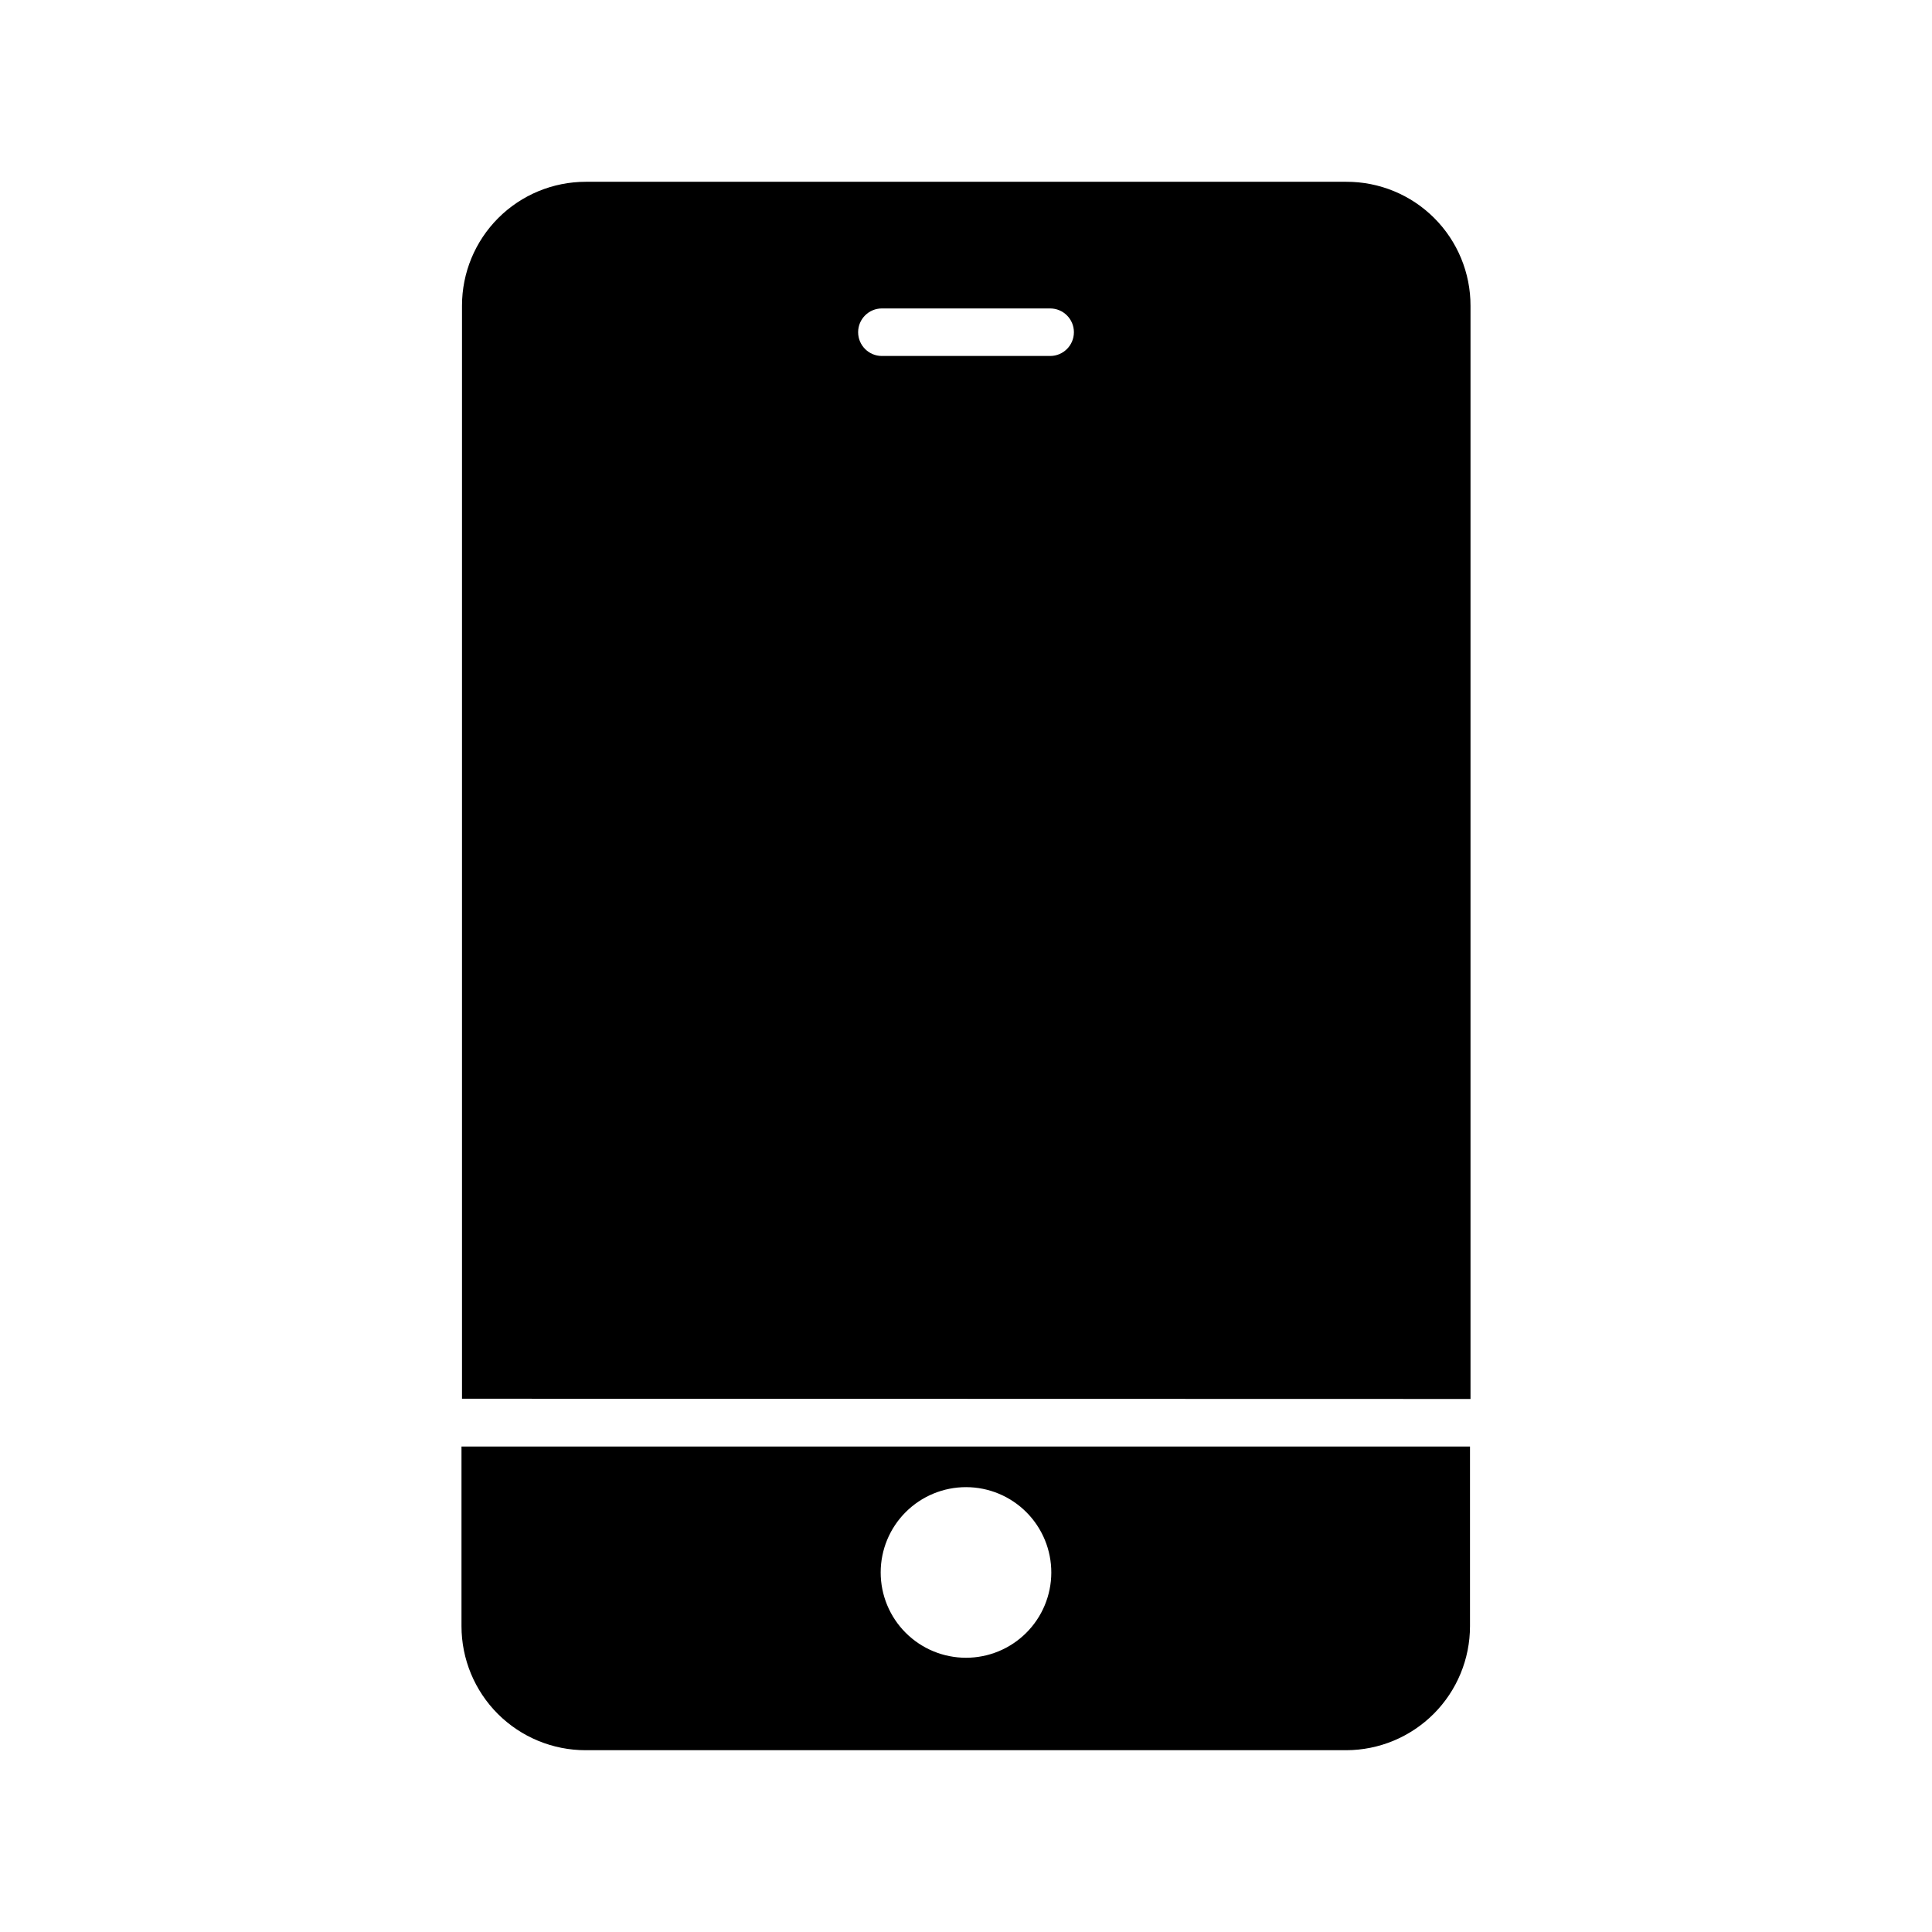
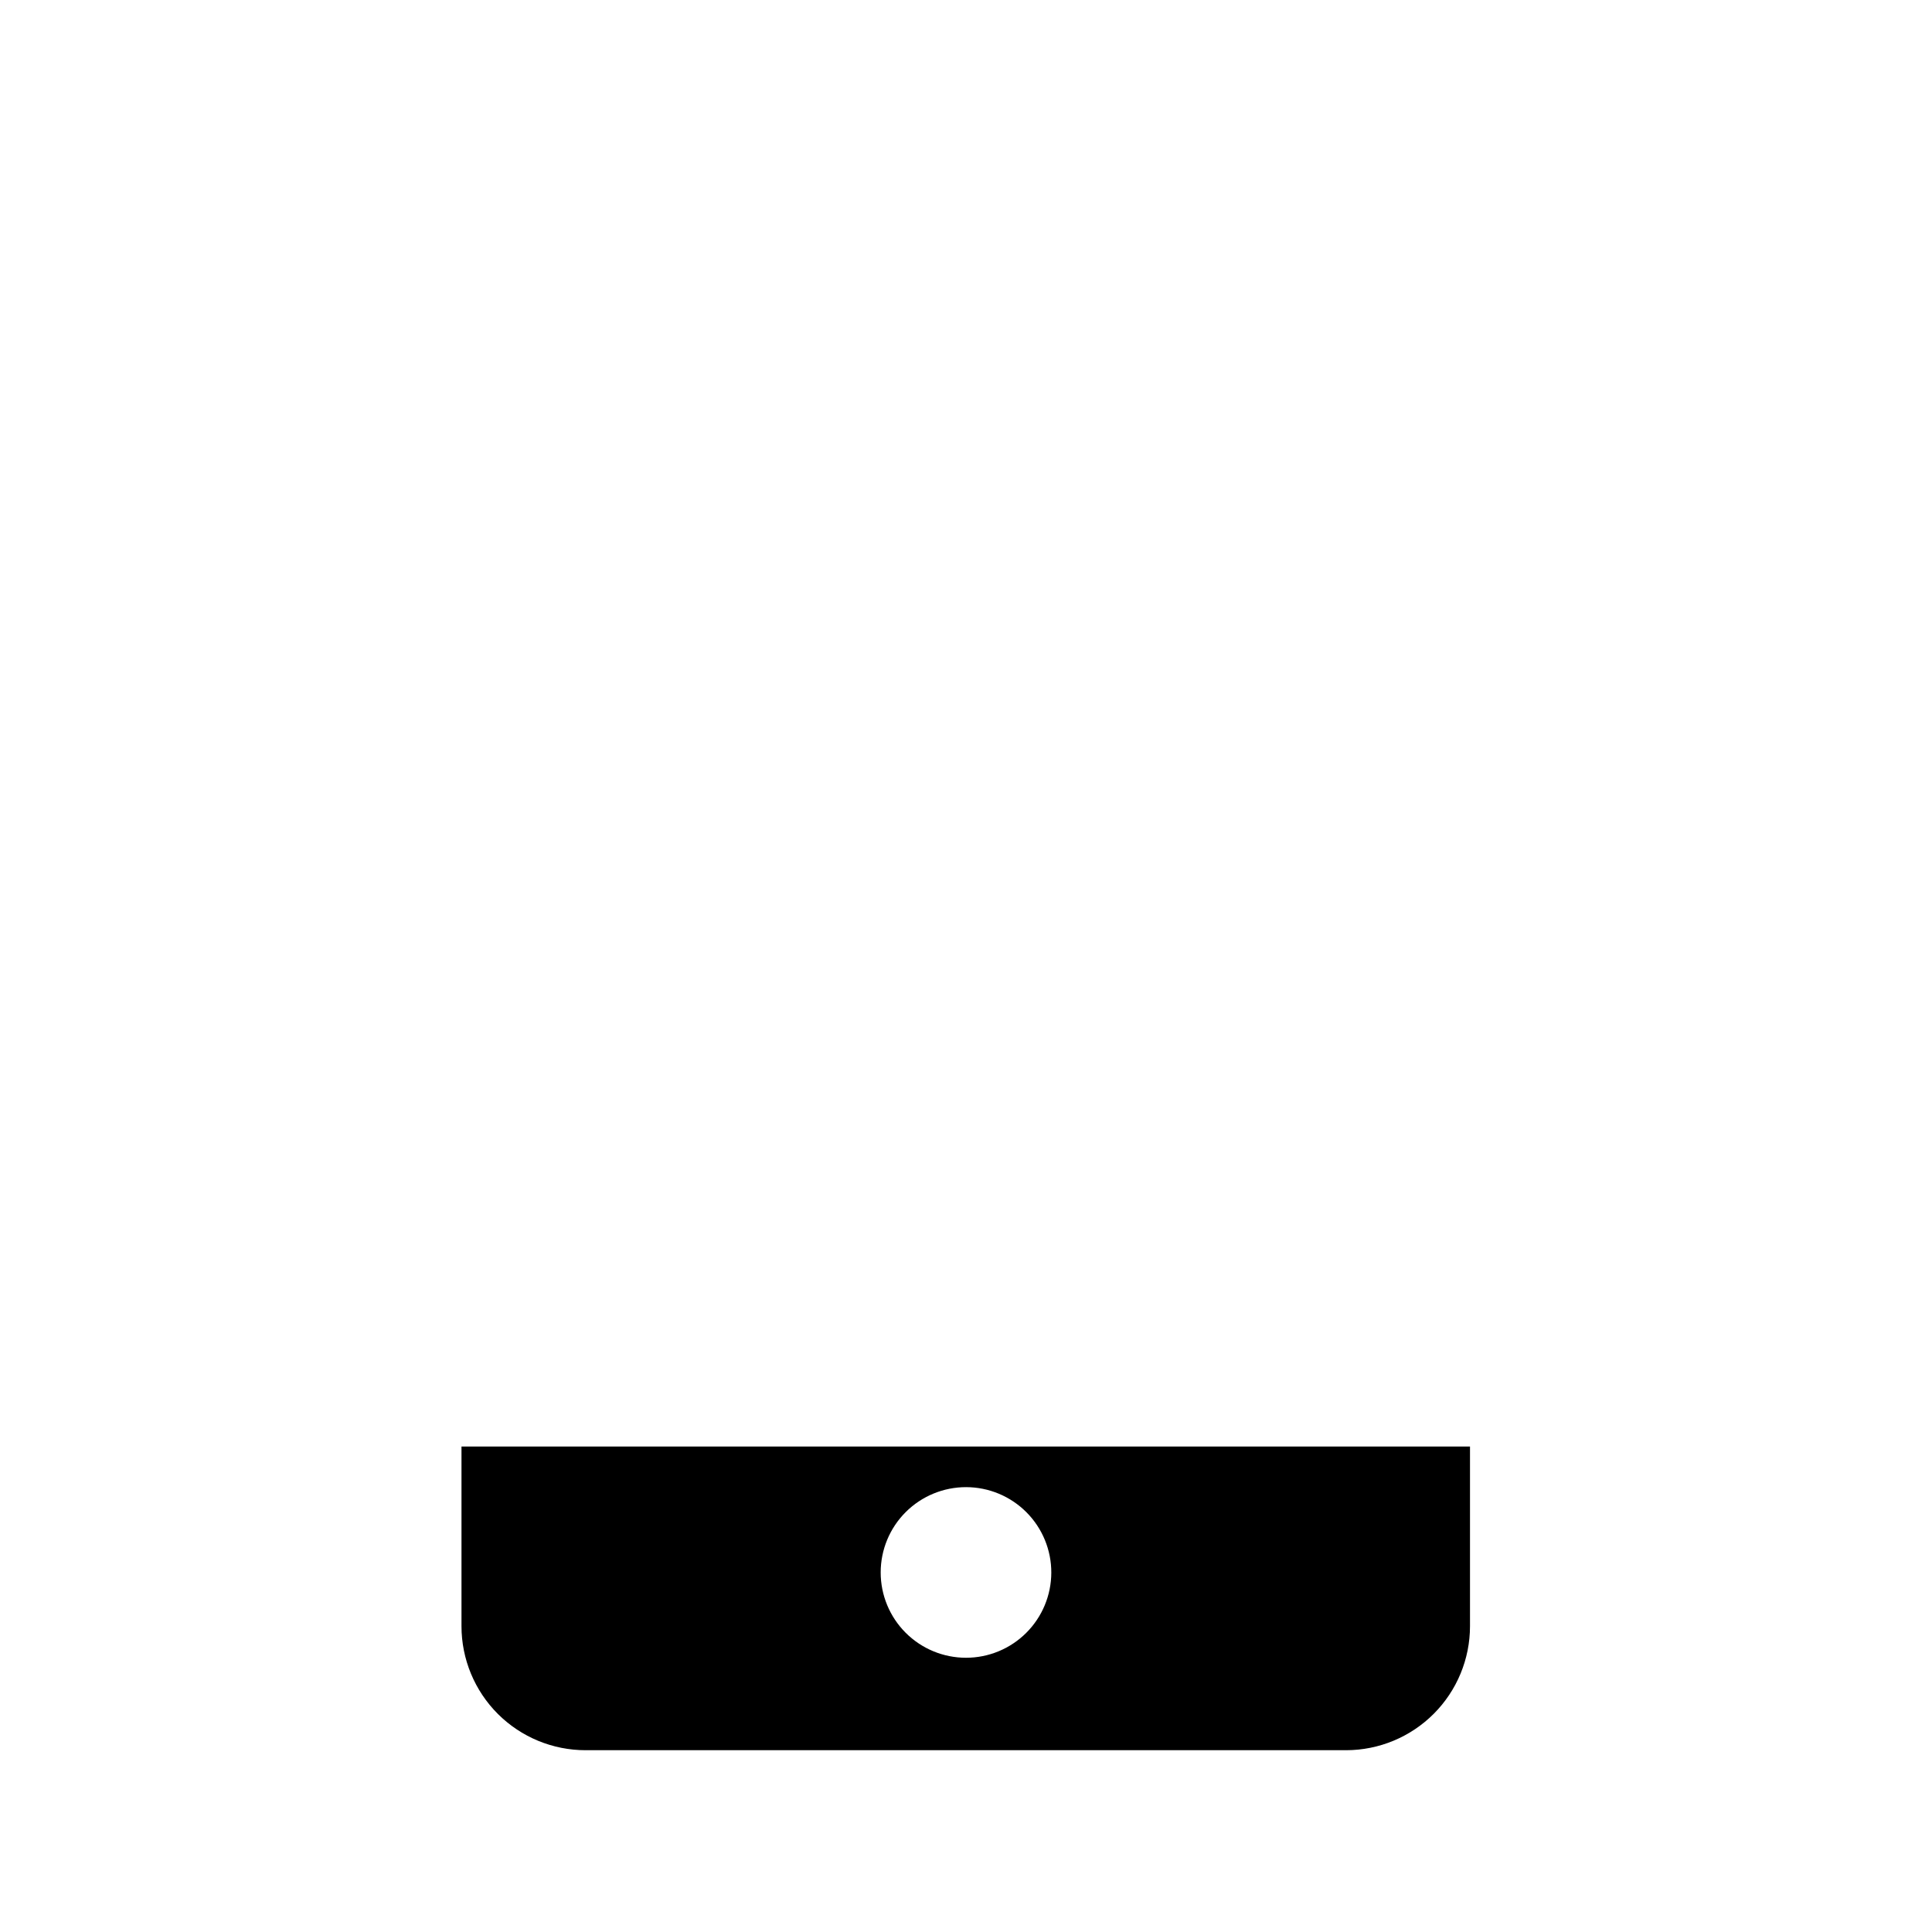
<svg xmlns="http://www.w3.org/2000/svg" fill="#000000" width="800px" height="800px" version="1.1" viewBox="144 144 512 512">
  <g>
-     <path d="m533.7 514.74v-289.69c0.02-8.734-3.449-17.117-9.629-23.285-6.184-6.172-14.57-9.621-23.305-9.59h-201.52c-8.703 0-17.051 3.457-23.203 9.609-6.152 6.156-9.609 14.5-9.609 23.203v289.69zm-155.99-289h44.59c3.477 0 6.297 2.82 6.297 6.297 0 3.481-2.82 6.301-6.297 6.301h-44.59c-3.477 0-6.297-2.82-6.297-6.301 0-3.477 2.82-6.297 6.297-6.297z" />
    <path d="m266.3 527.34v47.609c0 8.73 3.473 17.102 9.648 23.27 6.18 6.164 14.559 9.621 23.289 9.605h201.52c8.707-0.016 17.051-3.488 23.203-9.652 6.152-6.16 9.605-14.516 9.605-23.223v-47.609zm133.7 55.984c-6 0-11.754-2.383-15.996-6.629-4.238-4.242-6.621-10-6.613-16 0.004-6 2.394-11.75 6.644-15.988 4.246-4.234 10.004-6.609 16.004-6.598s11.75 2.406 15.984 6.66c4.231 4.25 6.602 10.012 6.582 16.012-0.016 5.984-2.406 11.719-6.644 15.945-4.234 4.227-9.977 6.598-15.961 6.598z" />
  </g>
</svg>